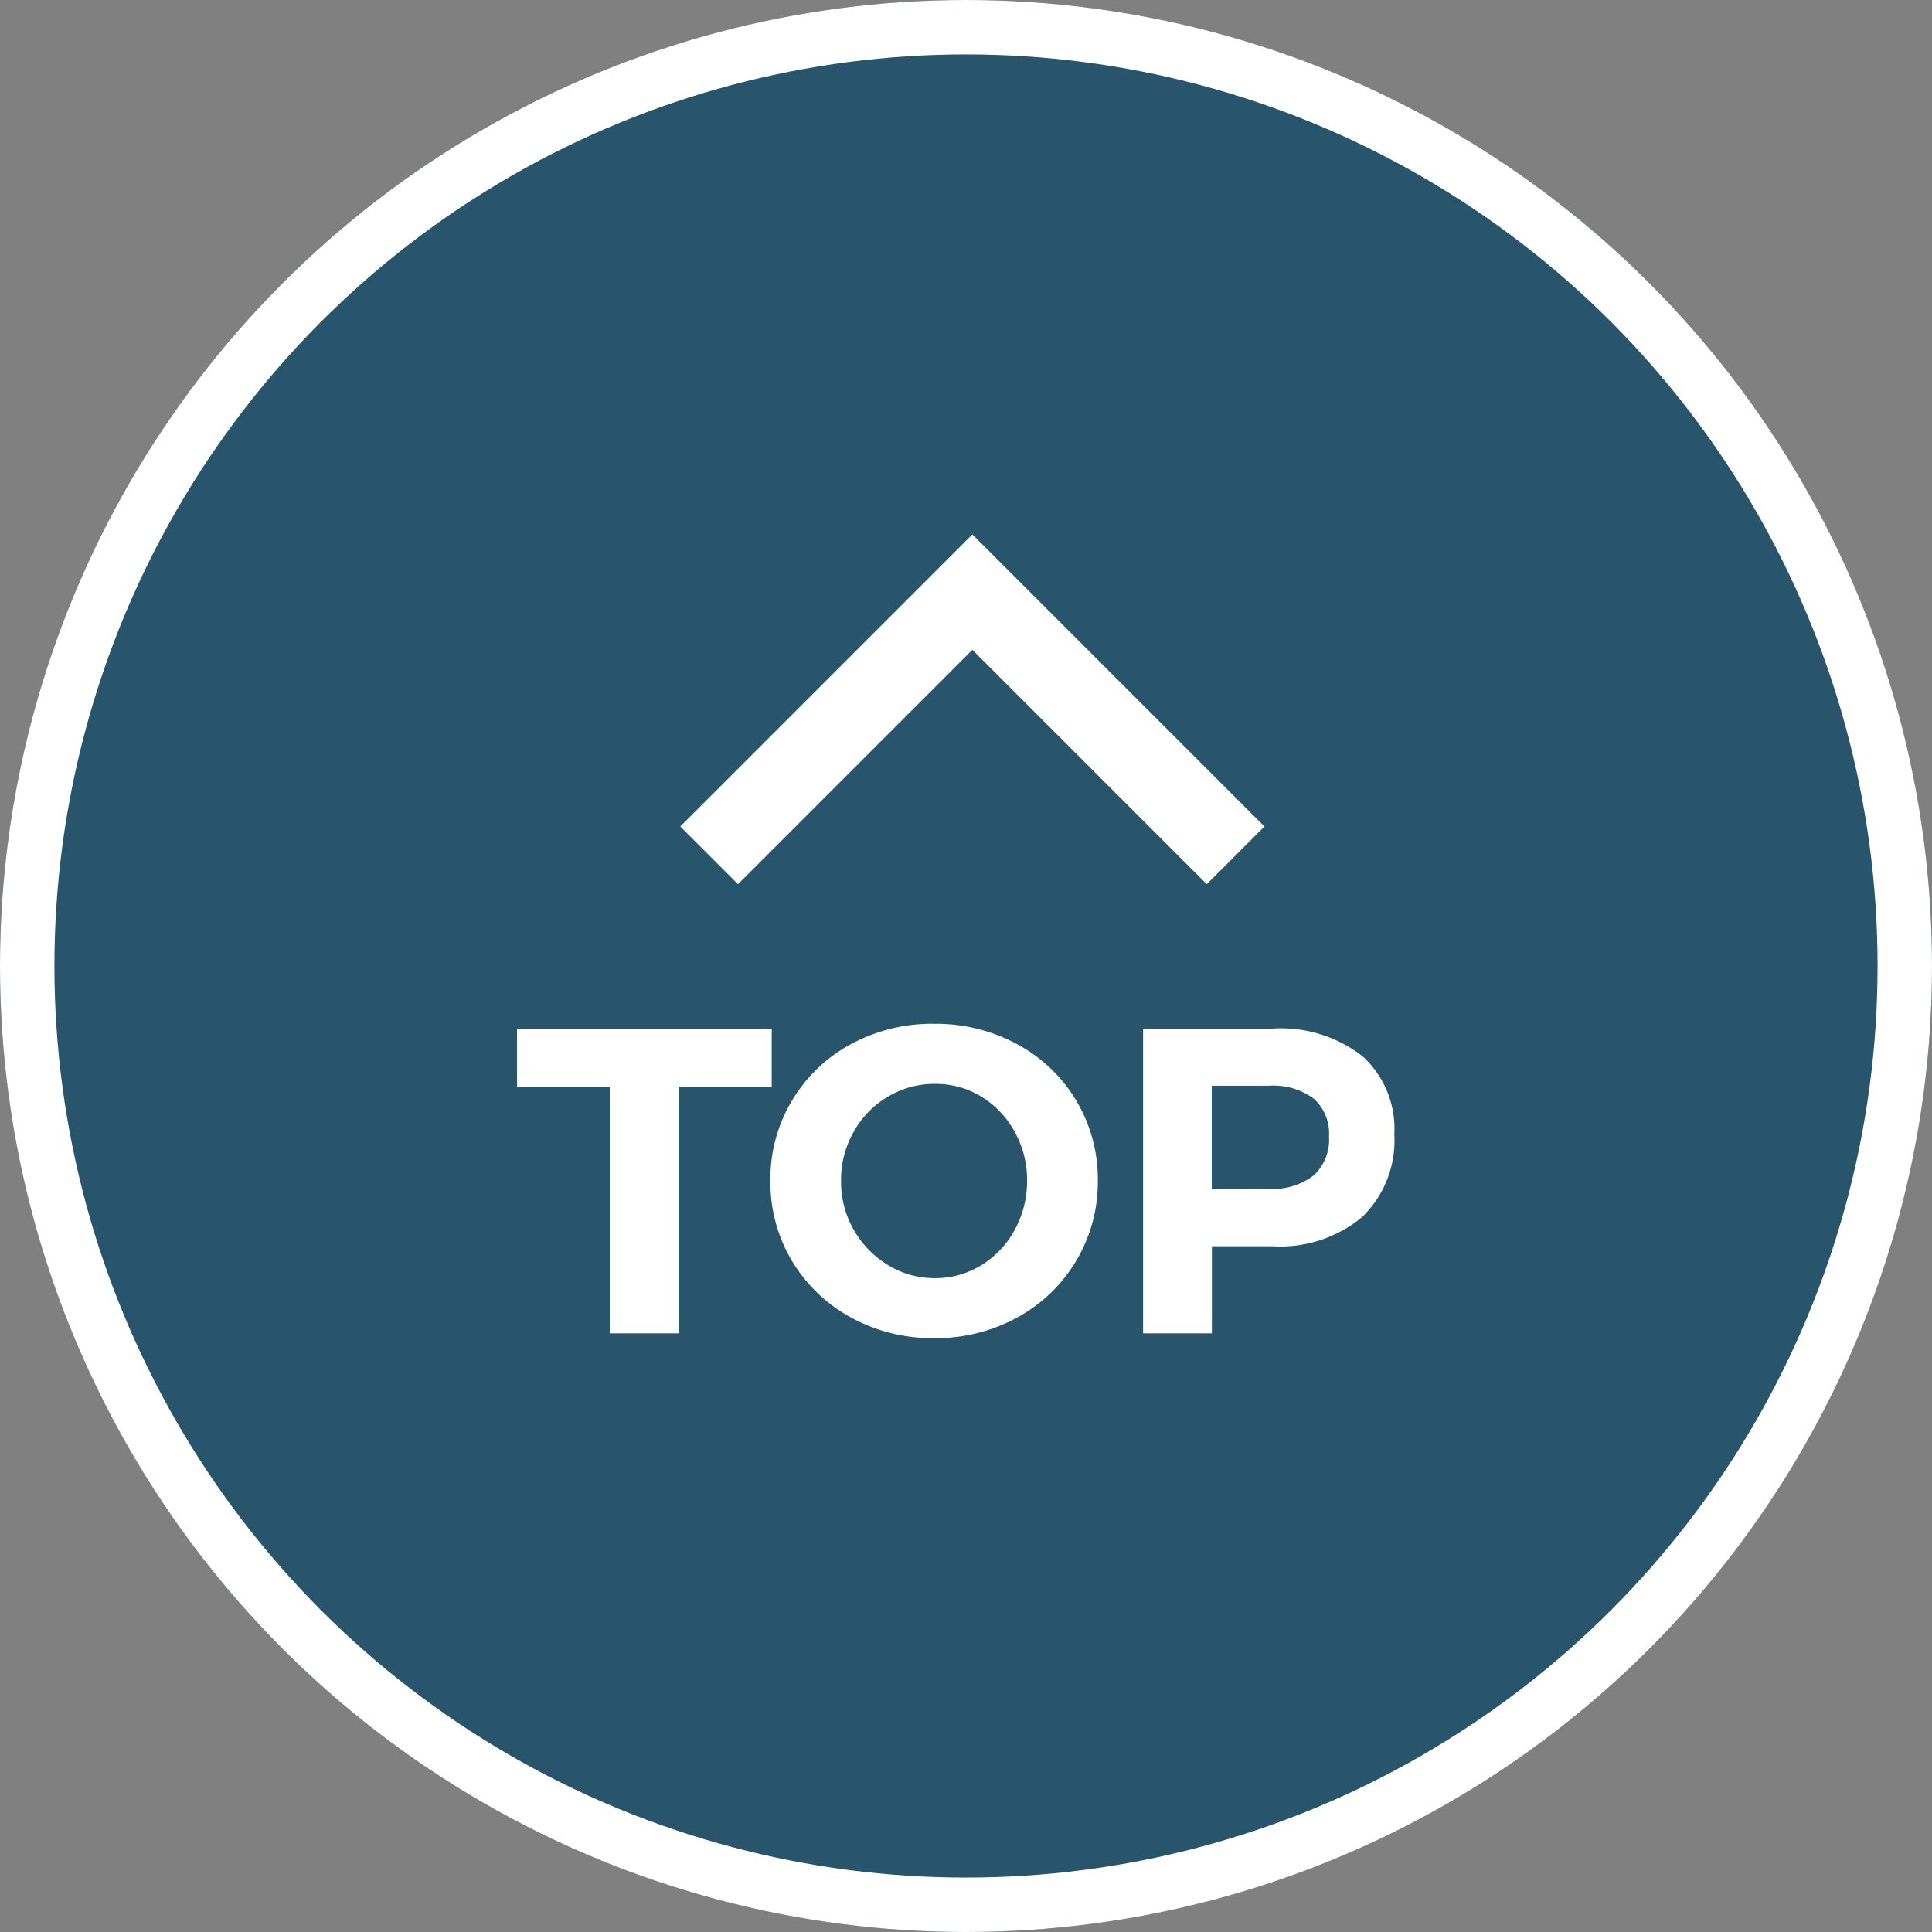
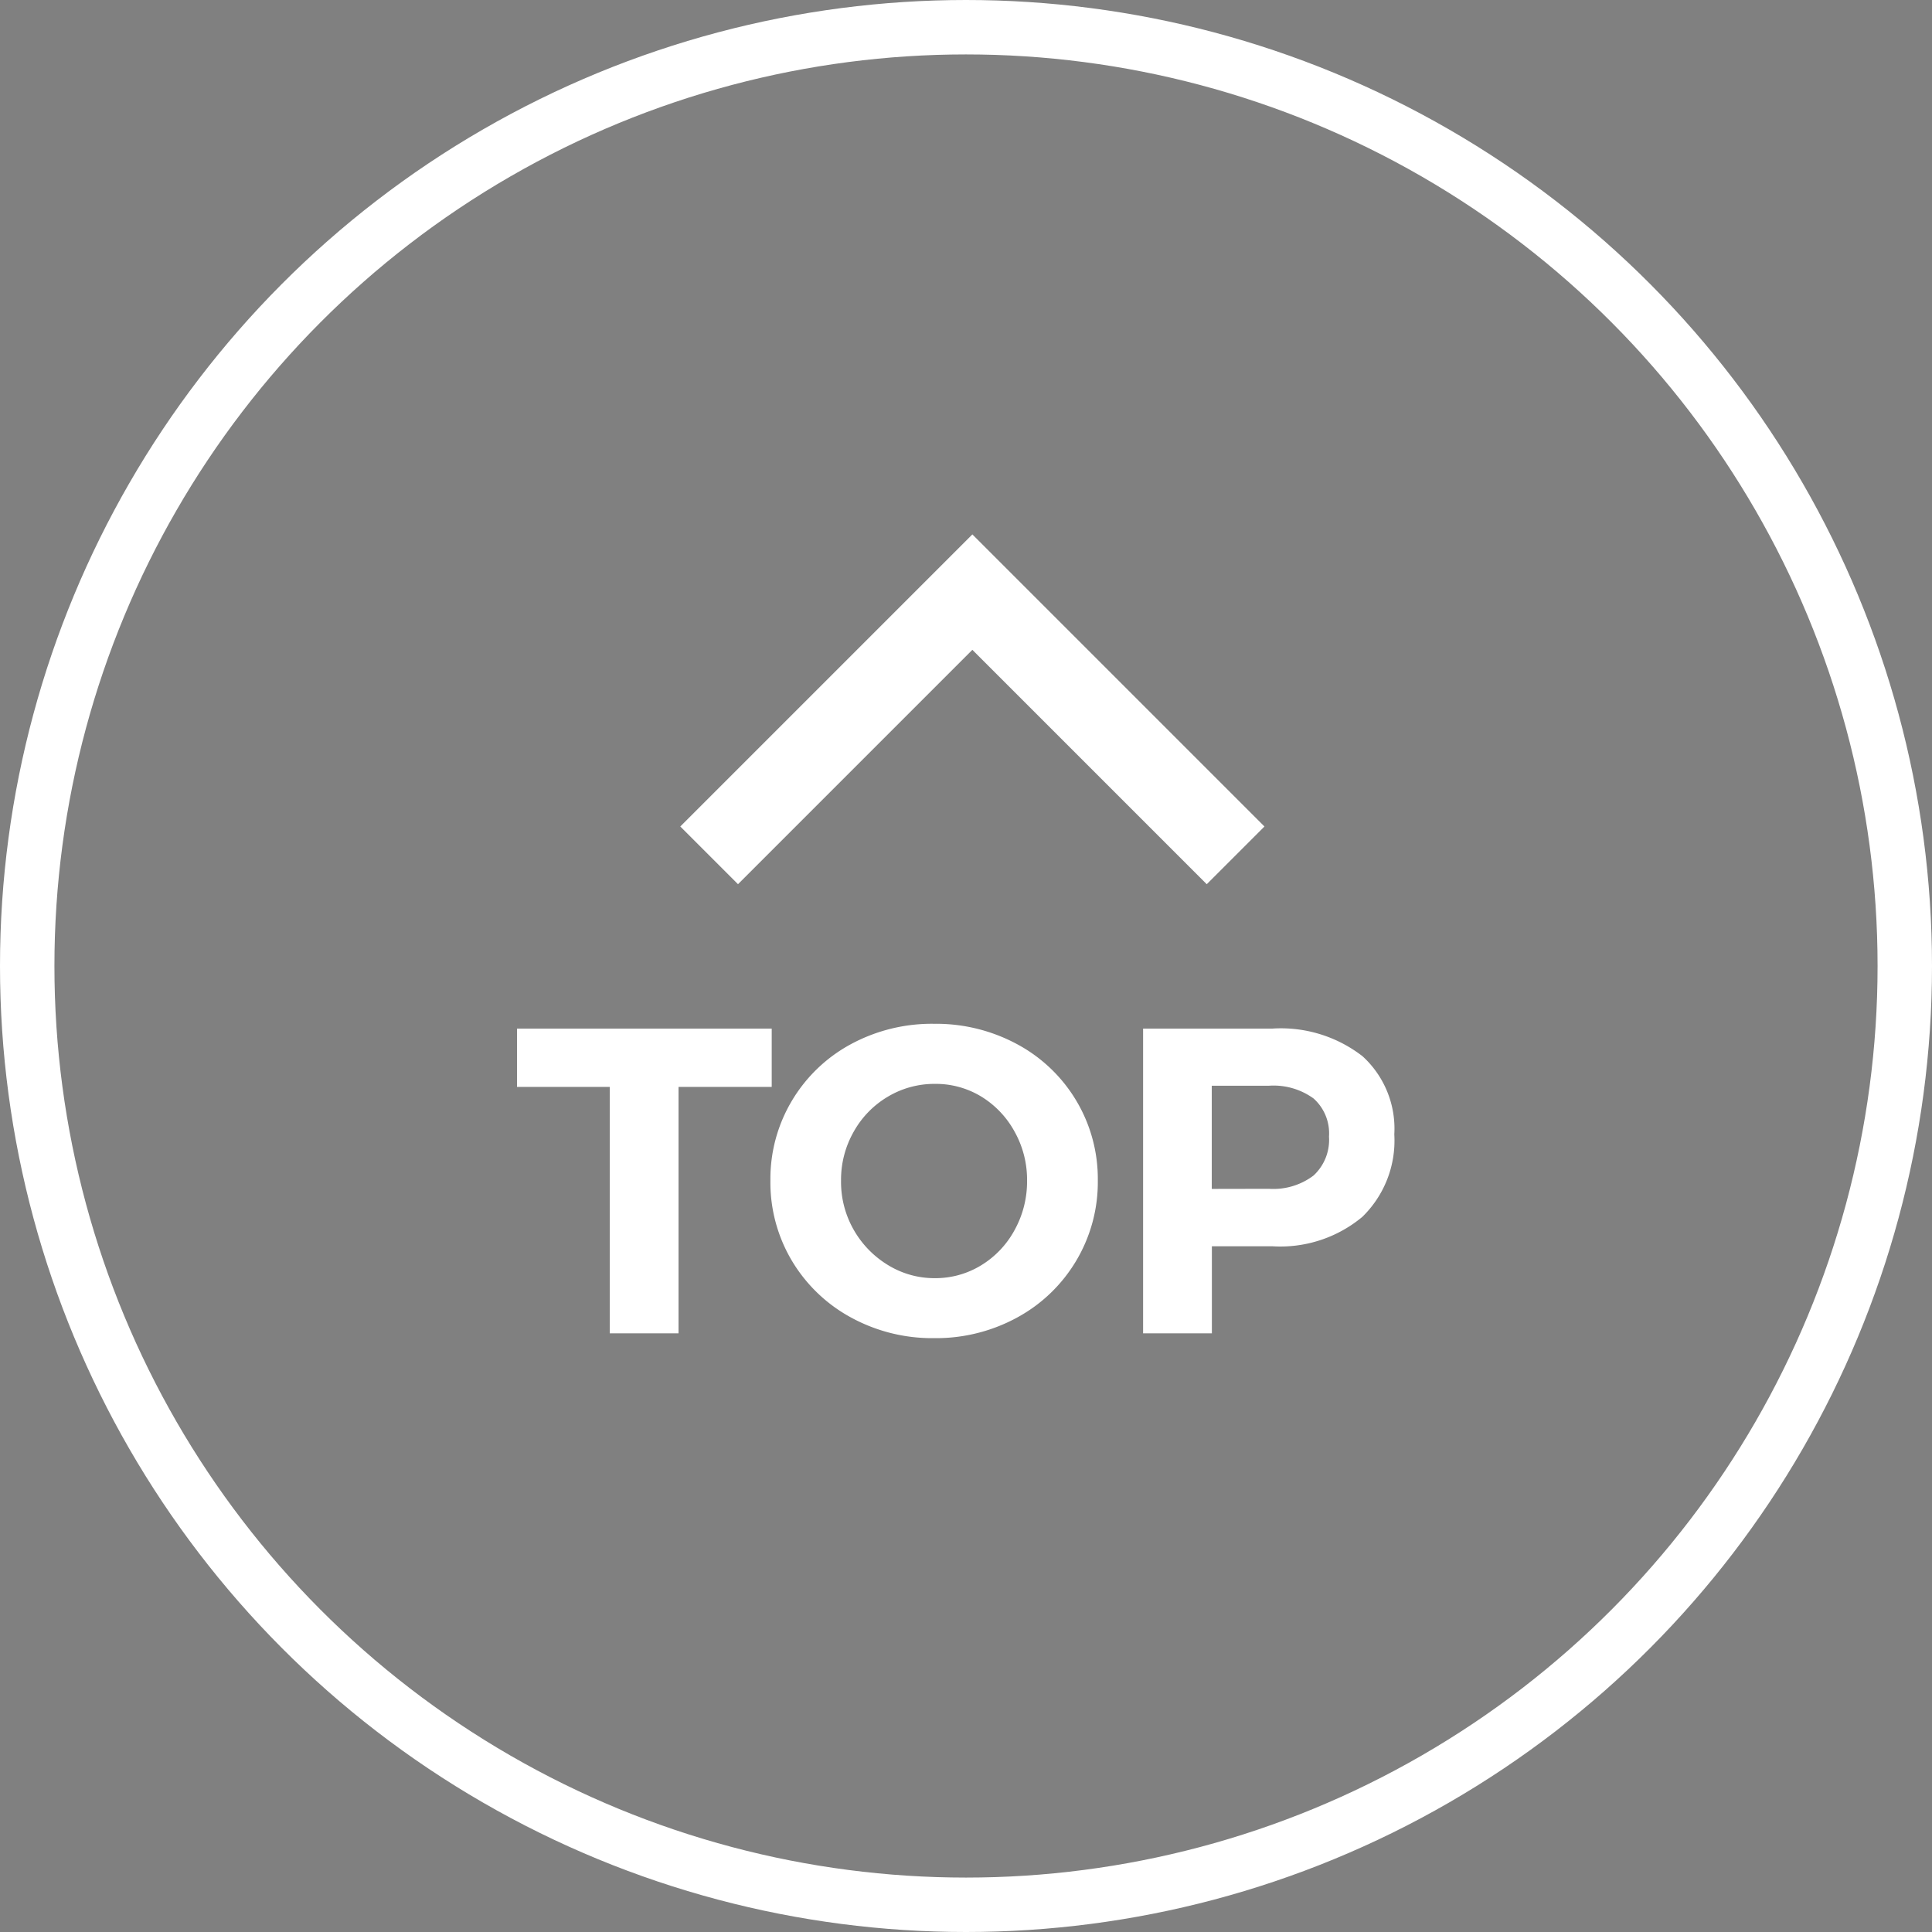
<svg xmlns="http://www.w3.org/2000/svg" width="71" height="71" viewBox="0 0 71 71">
  <rect x="0" y="0" width="71" height="71" fill="#808080" stroke="none" />
  <g id="Group_66" data-name="Group 66" transform="translate(-1632 -5001)">
    <g id="Ellipse_1" data-name="Ellipse 1" transform="translate(1632 5001)" fill="#28556b" stroke="#fff" stroke-width="2">
-       <circle cx="35.5" cy="35.5" r="35.5" stroke="none" />
      <circle cx="35.5" cy="35.5" r="34.5" fill="none" />
    </g>
    <g id="Group_65" data-name="Group 65">
      <path id="Path_42" data-name="Path 42" d="M.128-11.2h9.36v2.144H6.064V0H3.536V-9.056H.128Zm15.328-.176a6.267,6.267,0,0,1,3.056.752A5.625,5.625,0,0,1,20.68-8.552a5.6,5.6,0,0,1,.792,2.936,5.639,5.639,0,0,1-.792,2.944A5.665,5.665,0,0,1,18.512-.584a6.214,6.214,0,0,1-3.056.76A6.214,6.214,0,0,1,12.4-.584a5.684,5.684,0,0,1-2.168-2.08A5.627,5.627,0,0,1,9.44-5.616a5.6,5.6,0,0,1,.792-2.936,5.64,5.64,0,0,1,2.16-2.072A6.254,6.254,0,0,1,15.456-11.376Zm.032,2.208A3.342,3.342,0,0,0,13.76-8.7,3.447,3.447,0,0,0,12.5-7.408a3.562,3.562,0,0,0-.464,1.792A3.546,3.546,0,0,0,12.5-3.808a3.592,3.592,0,0,0,1.264,1.3,3.258,3.258,0,0,0,1.72.48,3.217,3.217,0,0,0,1.7-.472,3.429,3.429,0,0,0,1.232-1.3,3.688,3.688,0,0,0,.456-1.816,3.611,3.611,0,0,0-.456-1.792A3.445,3.445,0,0,0,17.192-8.7,3.217,3.217,0,0,0,15.488-9.168Zm12.4-2.032A4.891,4.891,0,0,1,31.2-10.184a3.6,3.6,0,0,1,1.168,2.872A3.91,3.91,0,0,1,31.192-4.28a4.706,4.706,0,0,1-3.3,1.08H25.664V0H23.136V-11.2ZM27.76-5.312A2.448,2.448,0,0,0,29.4-5.8a1.784,1.784,0,0,0,.568-1.432,1.716,1.716,0,0,0-.568-1.4A2.505,2.505,0,0,0,27.76-9.1h-2.1v3.792Z" transform="translate(1650.872 5050)" fill="#fff" />
      <path id="Path_43" data-name="Path 43" d="M1676.053,5032.494l-8.613-8.613-8.613,8.613-2.121-2.121,10.734-10.734,10.734,10.734Z" transform="translate(0.294 1)" fill="#fff" />
    </g>
  </g>
</svg>